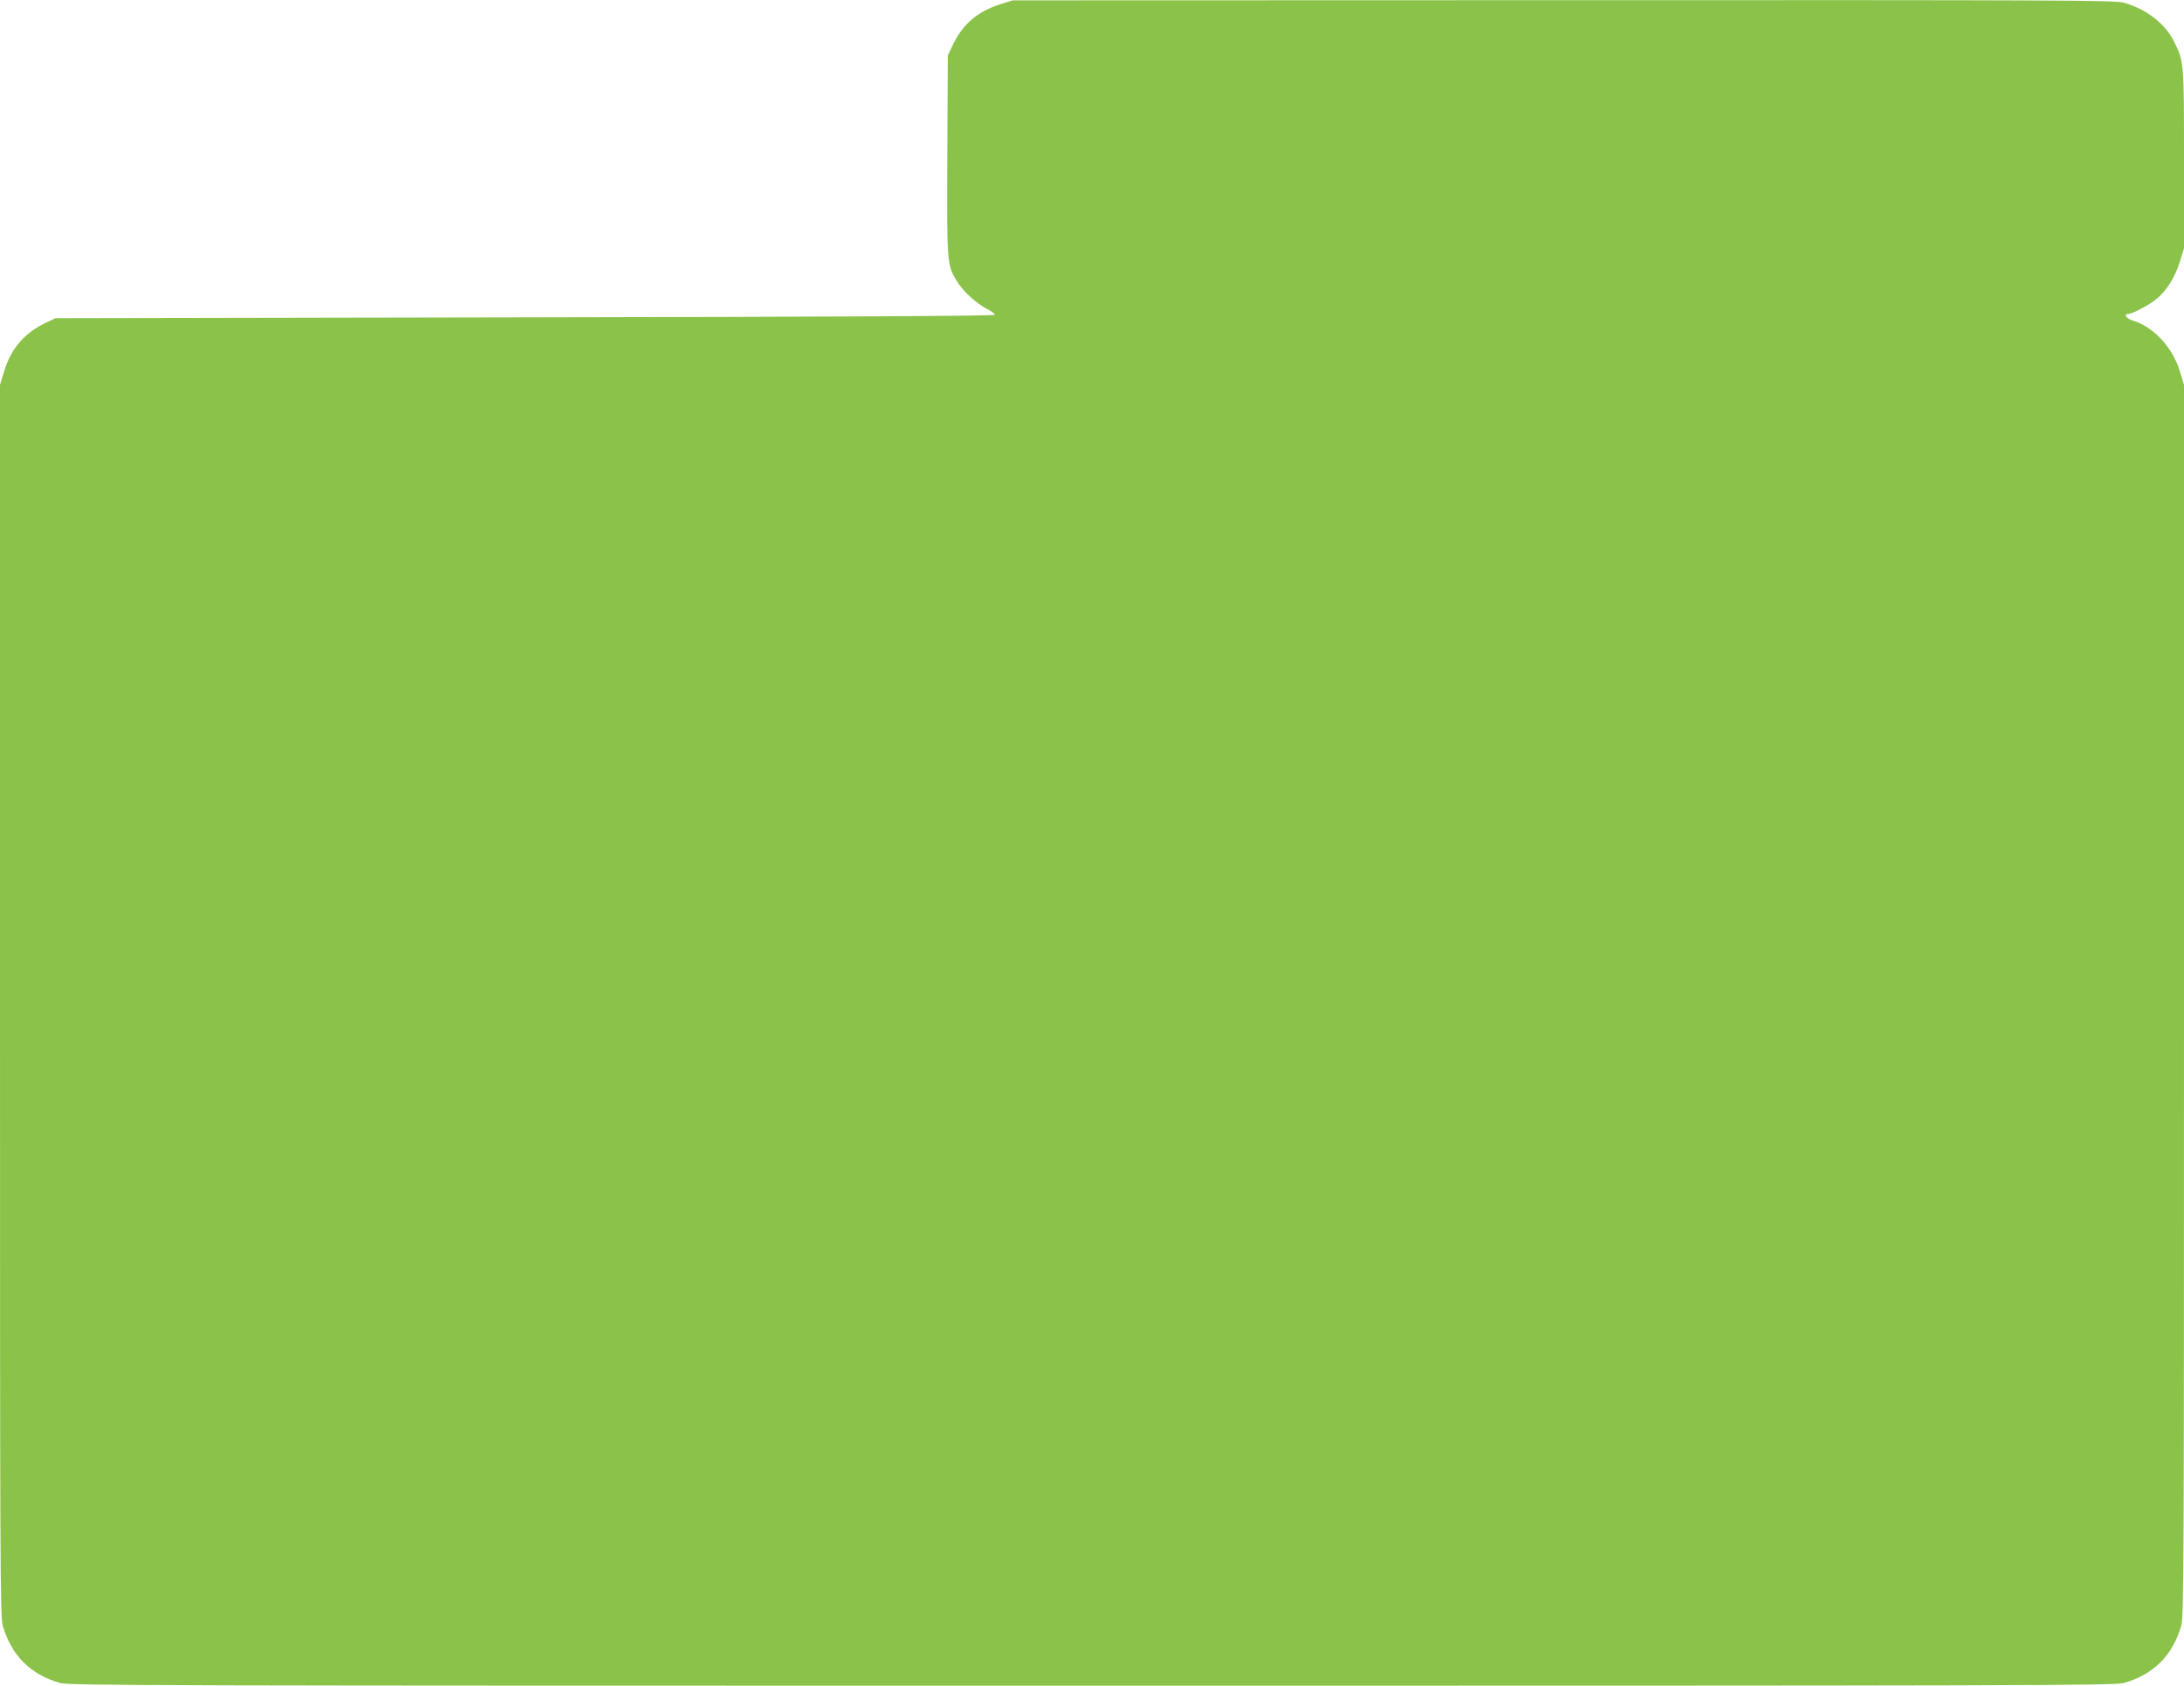
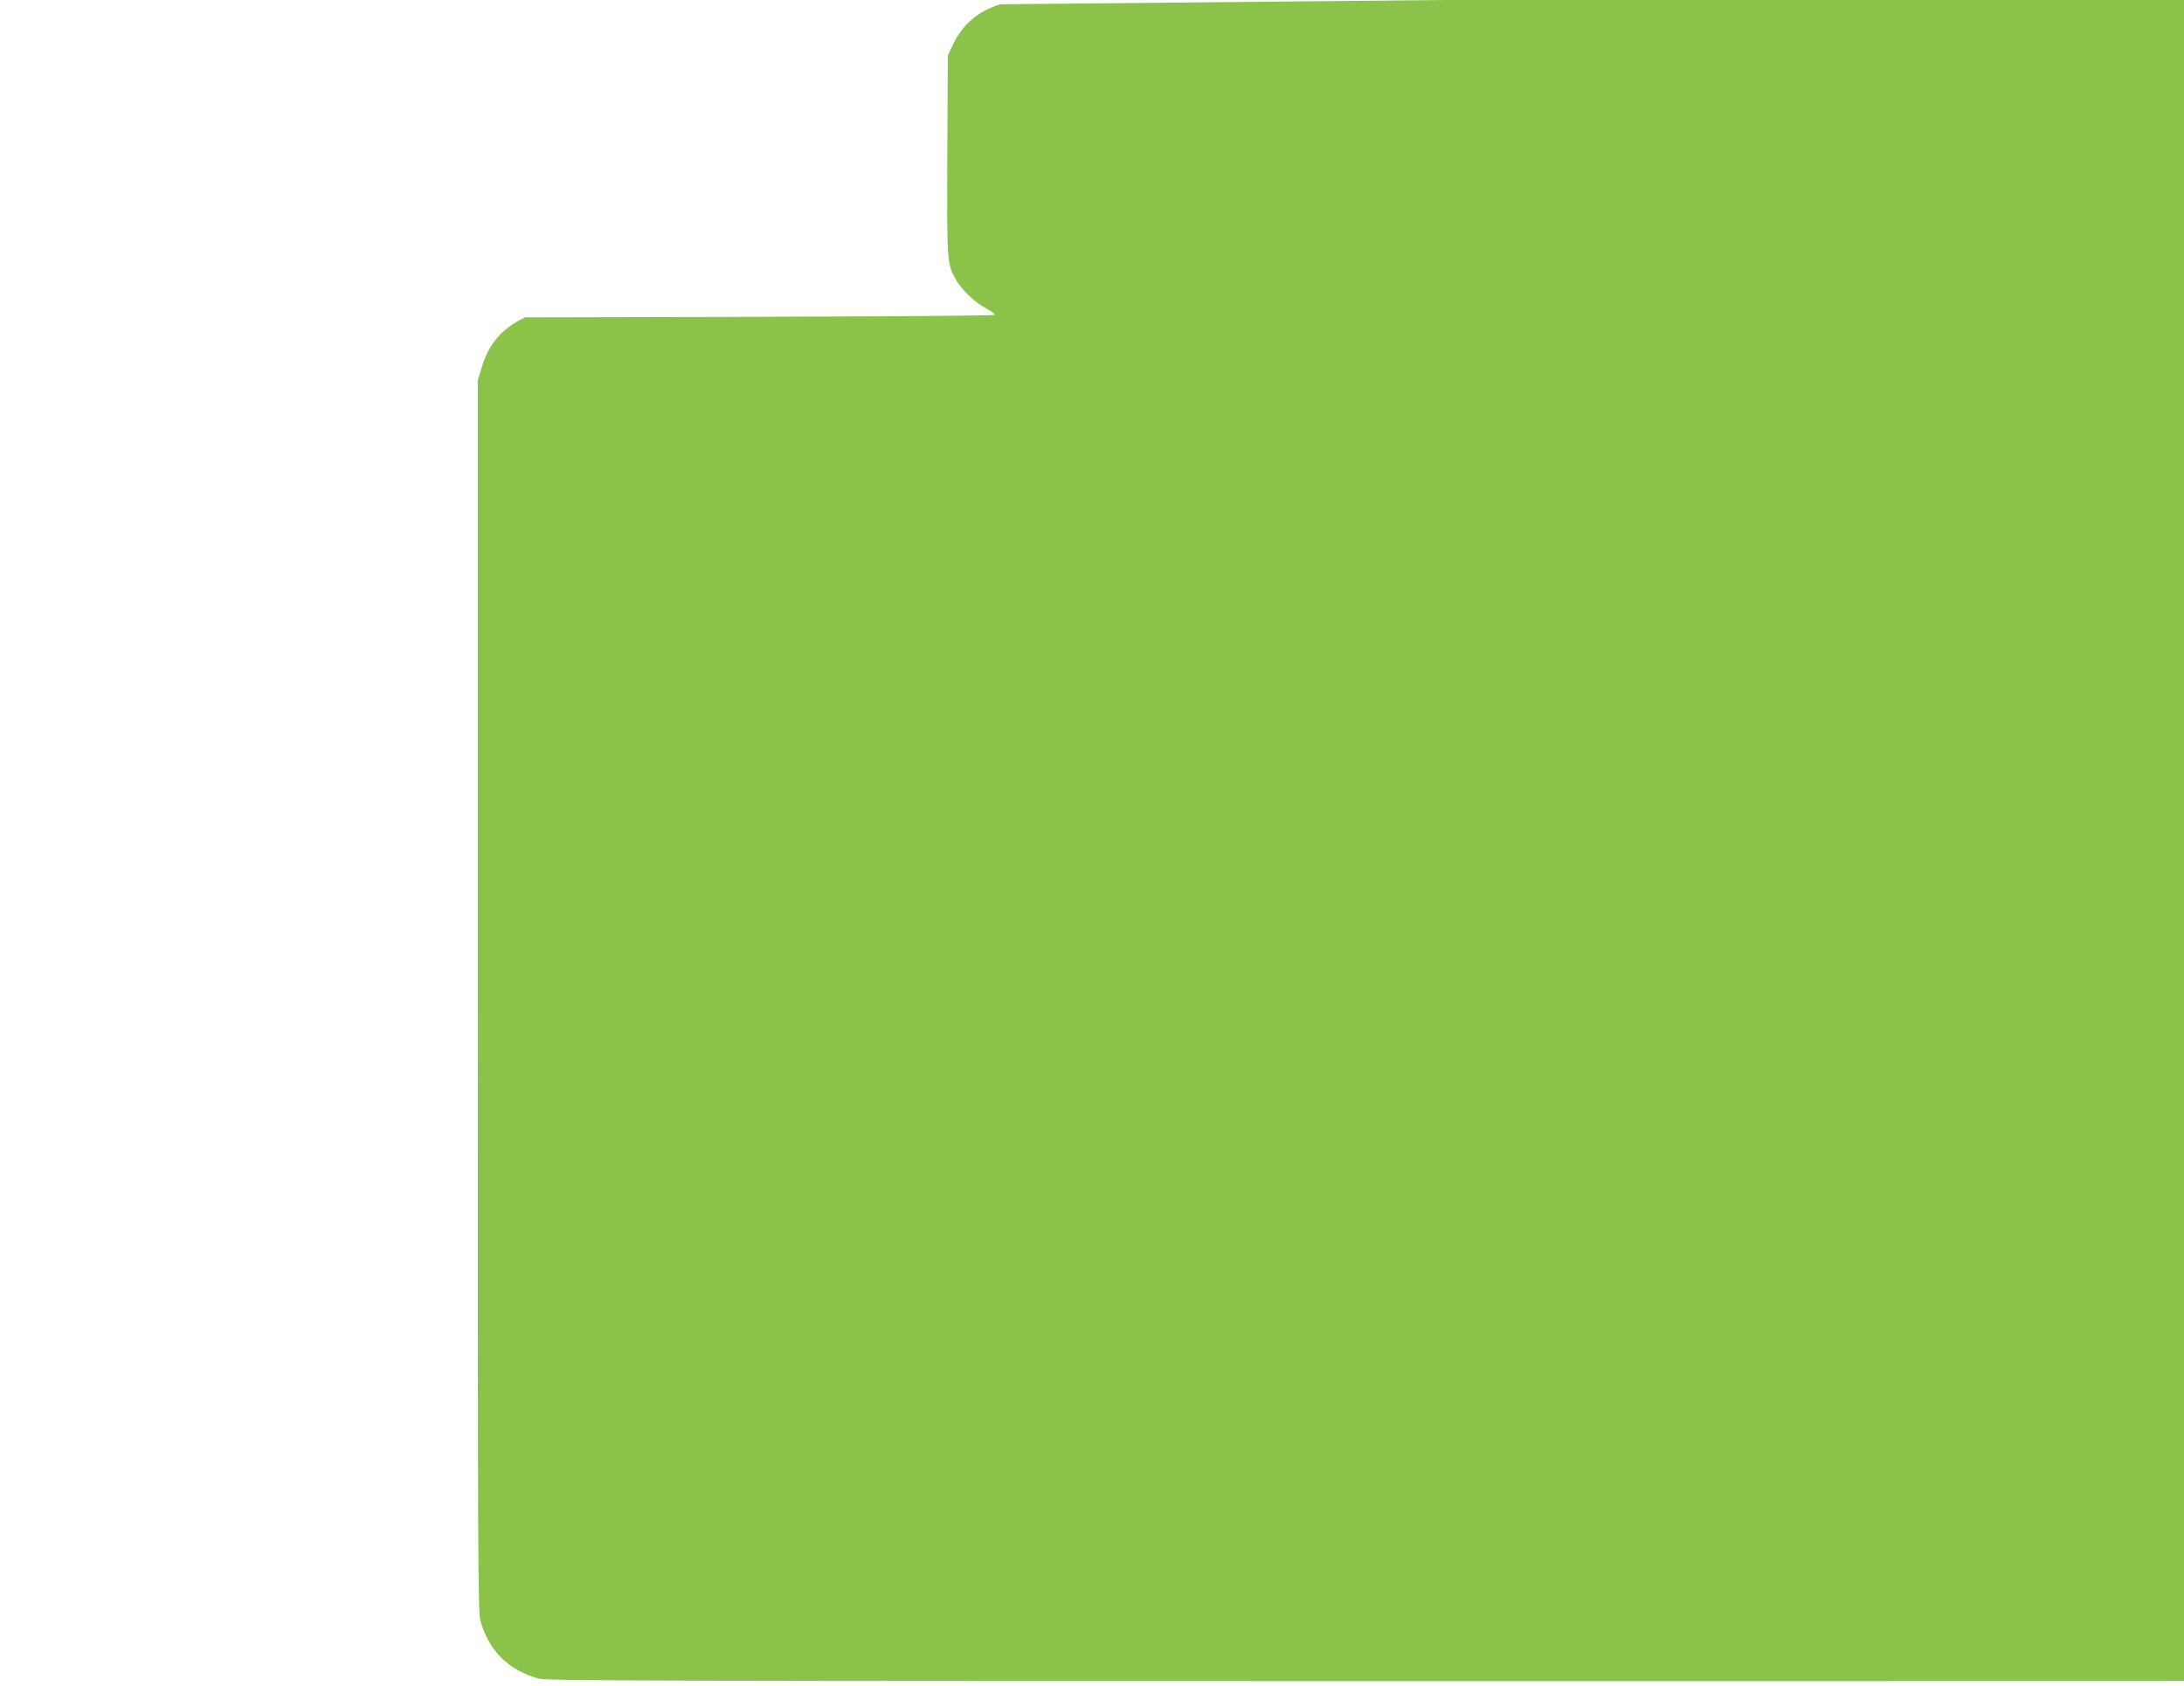
<svg xmlns="http://www.w3.org/2000/svg" version="1.0" width="1280pt" height="988pt" viewBox="0 0 1280 988" preserveAspectRatio="xMidYMid meet">
  <g transform="translate(0,988) scale(0.1,-0.1)" fill="#8bc34a" stroke="none">
-     <path d="M5862 9855 c-133 -42 -222 -119 -279 -241 l-28 -59 -3 -584 c-3 -634 -2 -641 54 -736 33 -56 109 -128 172 -162 29 -15 53 -32 53 -38 -1 -7 -929 -12 -2753 -15 l-2753 -5 -47 -22 c-131 -60 -212 -152 -253 -287 l-25 -82 0 -3608 c0 -3304 1 -3613 16 -3664 51 -175 162 -286 336 -336 51 -15 567 -16 6048 -16 5481 0 5997 1 6048 16 174 50 285 161 336 336 15 51 16 360 16 3664 l0 3608 -25 82 c-43 140 -154 259 -277 296 -35 10 -54 38 -25 38 24 0 122 52 165 87 61 50 109 127 138 220 l24 78 0 523 c0 573 0 572 -60 692 -53 103 -161 187 -292 224 -51 15 -344 16 -3285 15 l-3228 -1 -73 -23z" />
+     <path d="M5862 9855 c-133 -42 -222 -119 -279 -241 l-28 -59 -3 -584 c-3 -634 -2 -641 54 -736 33 -56 109 -128 172 -162 29 -15 53 -32 53 -38 -1 -7 -929 -12 -2753 -15 c-131 -60 -212 -152 -253 -287 l-25 -82 0 -3608 c0 -3304 1 -3613 16 -3664 51 -175 162 -286 336 -336 51 -15 567 -16 6048 -16 5481 0 5997 1 6048 16 174 50 285 161 336 336 15 51 16 360 16 3664 l0 3608 -25 82 c-43 140 -154 259 -277 296 -35 10 -54 38 -25 38 24 0 122 52 165 87 61 50 109 127 138 220 l24 78 0 523 c0 573 0 572 -60 692 -53 103 -161 187 -292 224 -51 15 -344 16 -3285 15 l-3228 -1 -73 -23z" />
  </g>
</svg>